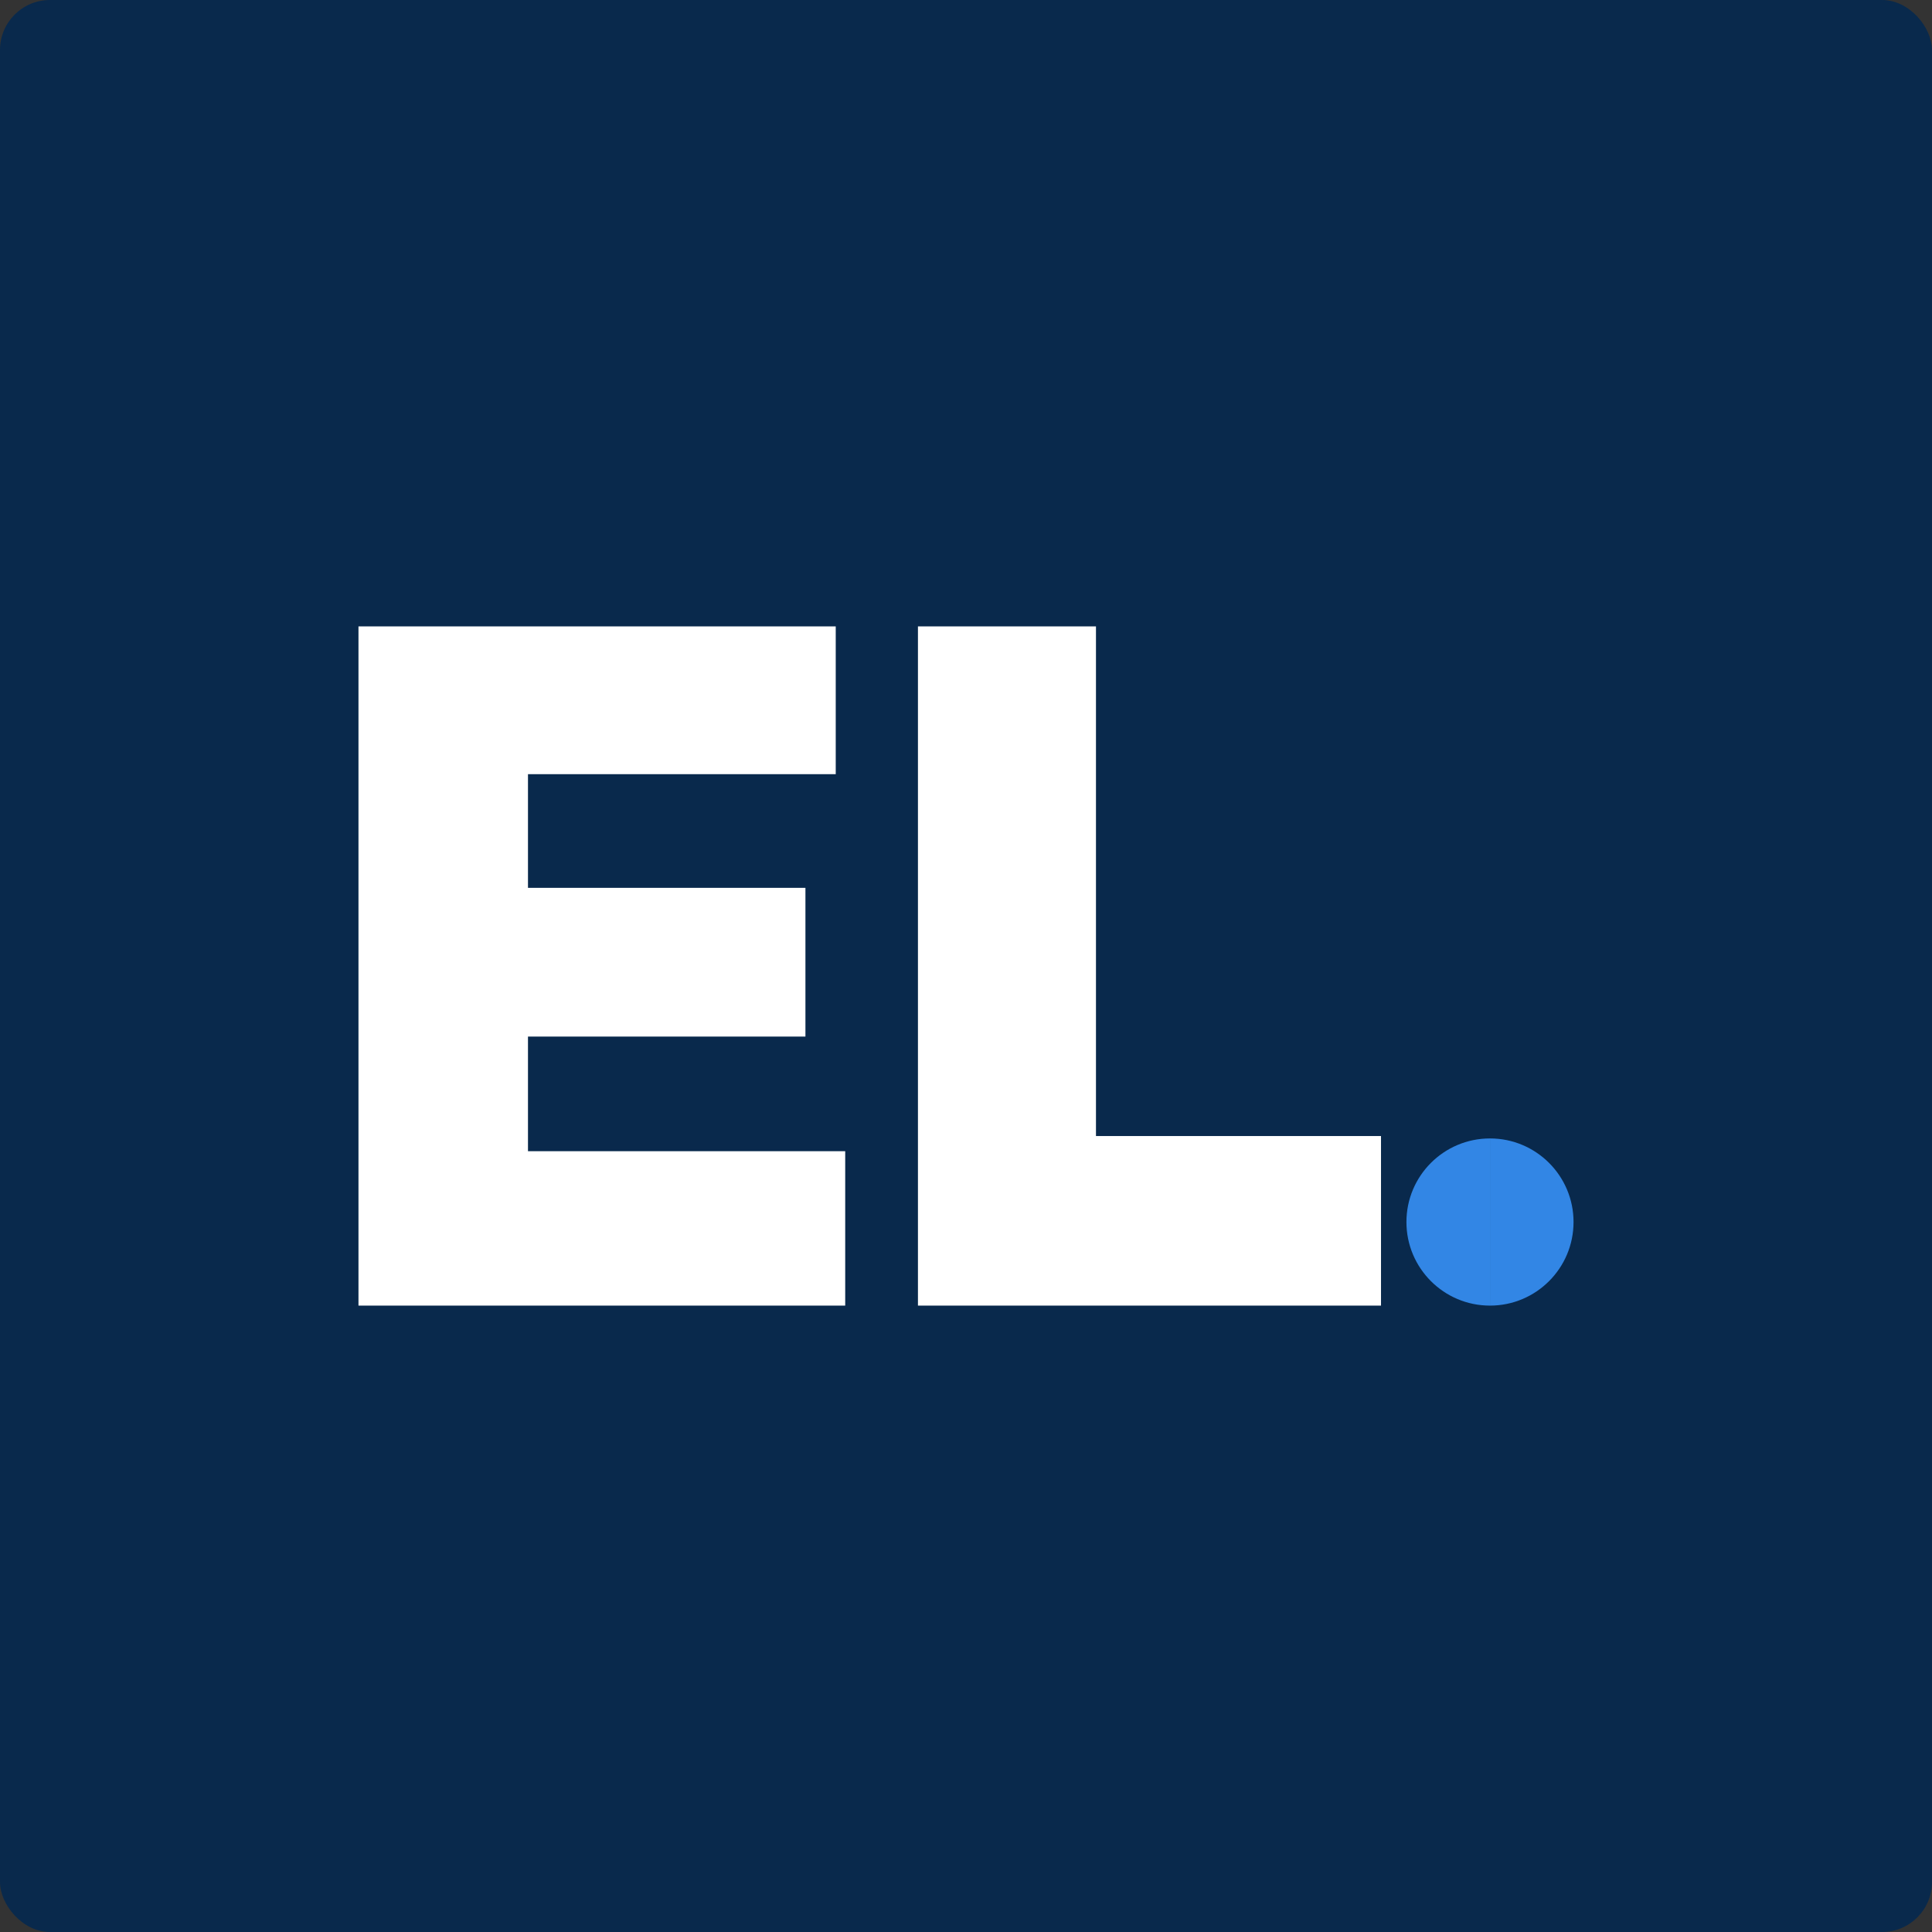
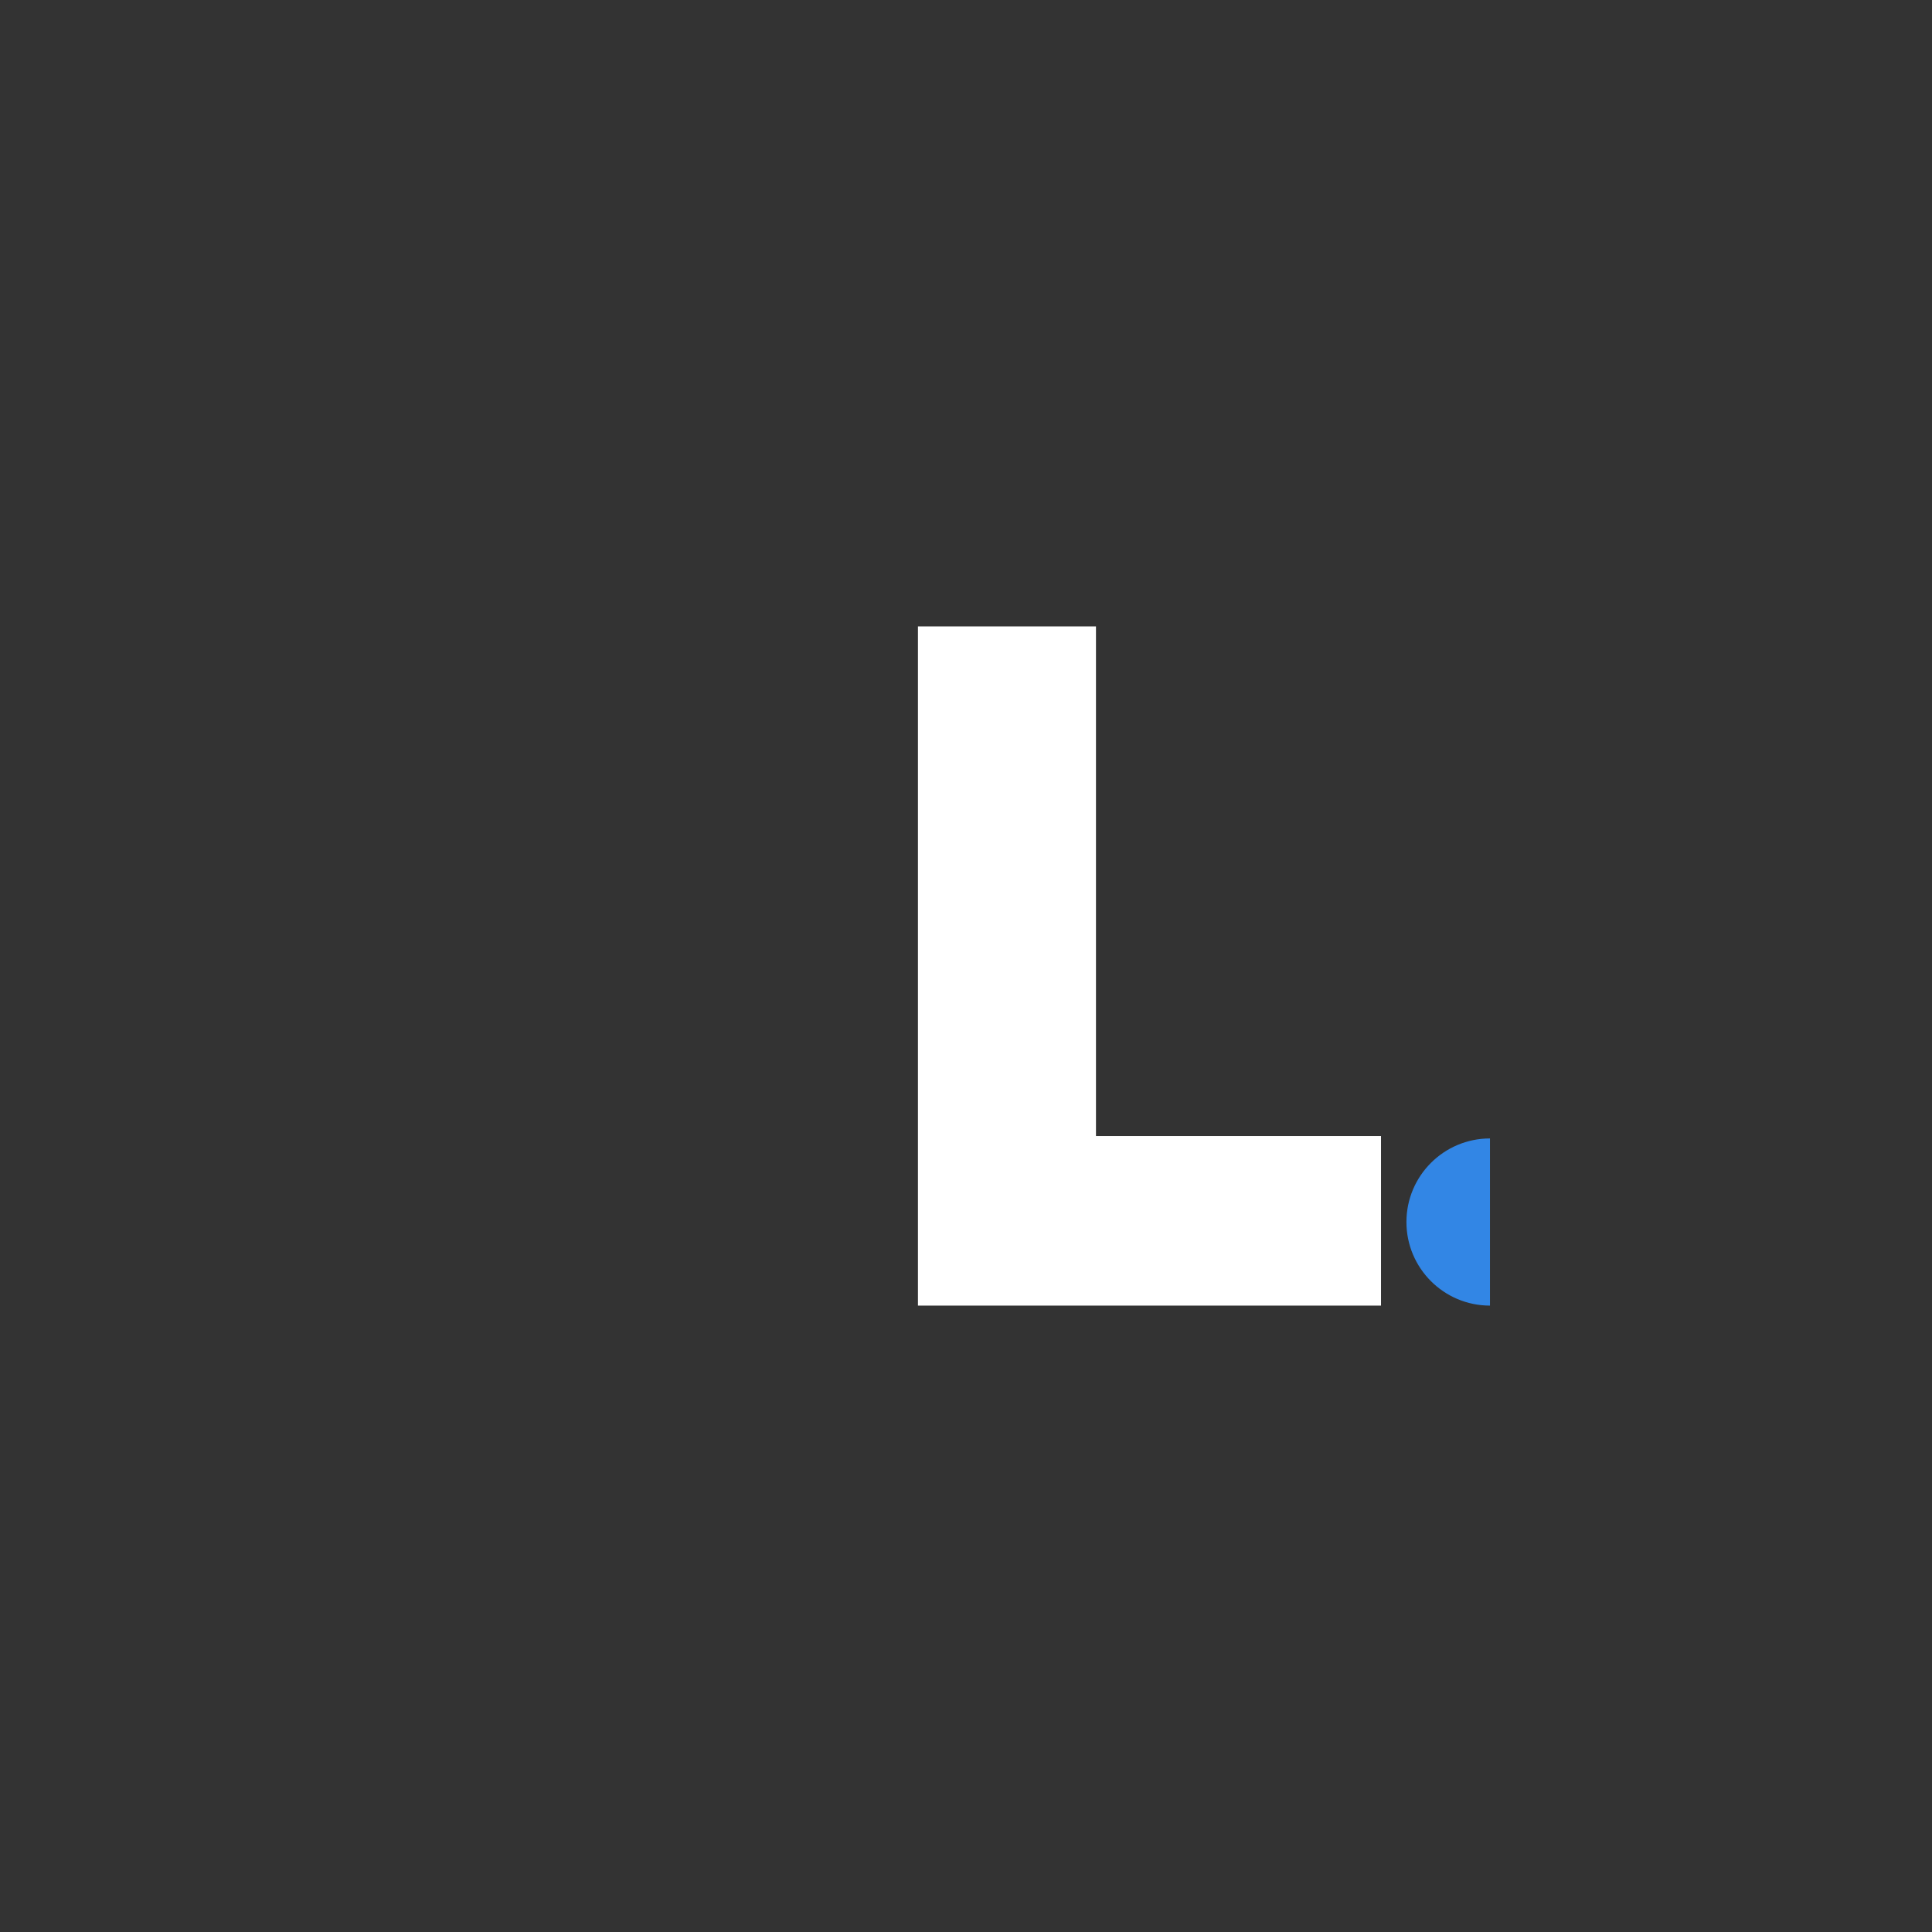
<svg xmlns="http://www.w3.org/2000/svg" width="256" height="256" viewBox="0 0 256 256" fill="none">
  <rect x="0" y="0" width="256" height="256" fill="#333333" stroke="none" />
-   <rect width="256" height="256" rx="6.621" fill="#09294C" />
  <path d="M197.43 173C191.316 172.999 186.359 168.041 186.359 161.924C186.359 155.807 191.317 150.849 197.43 150.849" fill="#3286E5" />
-   <path d="M197.431 173C203.546 173 208.502 168.041 208.502 161.924C208.502 155.807 203.546 150.849 197.431 150.849" fill="#3286E5" />
  <path d="M121.633 173V83H145.222V150.531H182.99V173H121.633Z" fill="white" />
-   <path d="M111.994 173H47.5V83H110.739V102.582H69.96V117.644H106.724V137.351H69.96V152.54H111.994V173Z" fill="white" />
</svg>